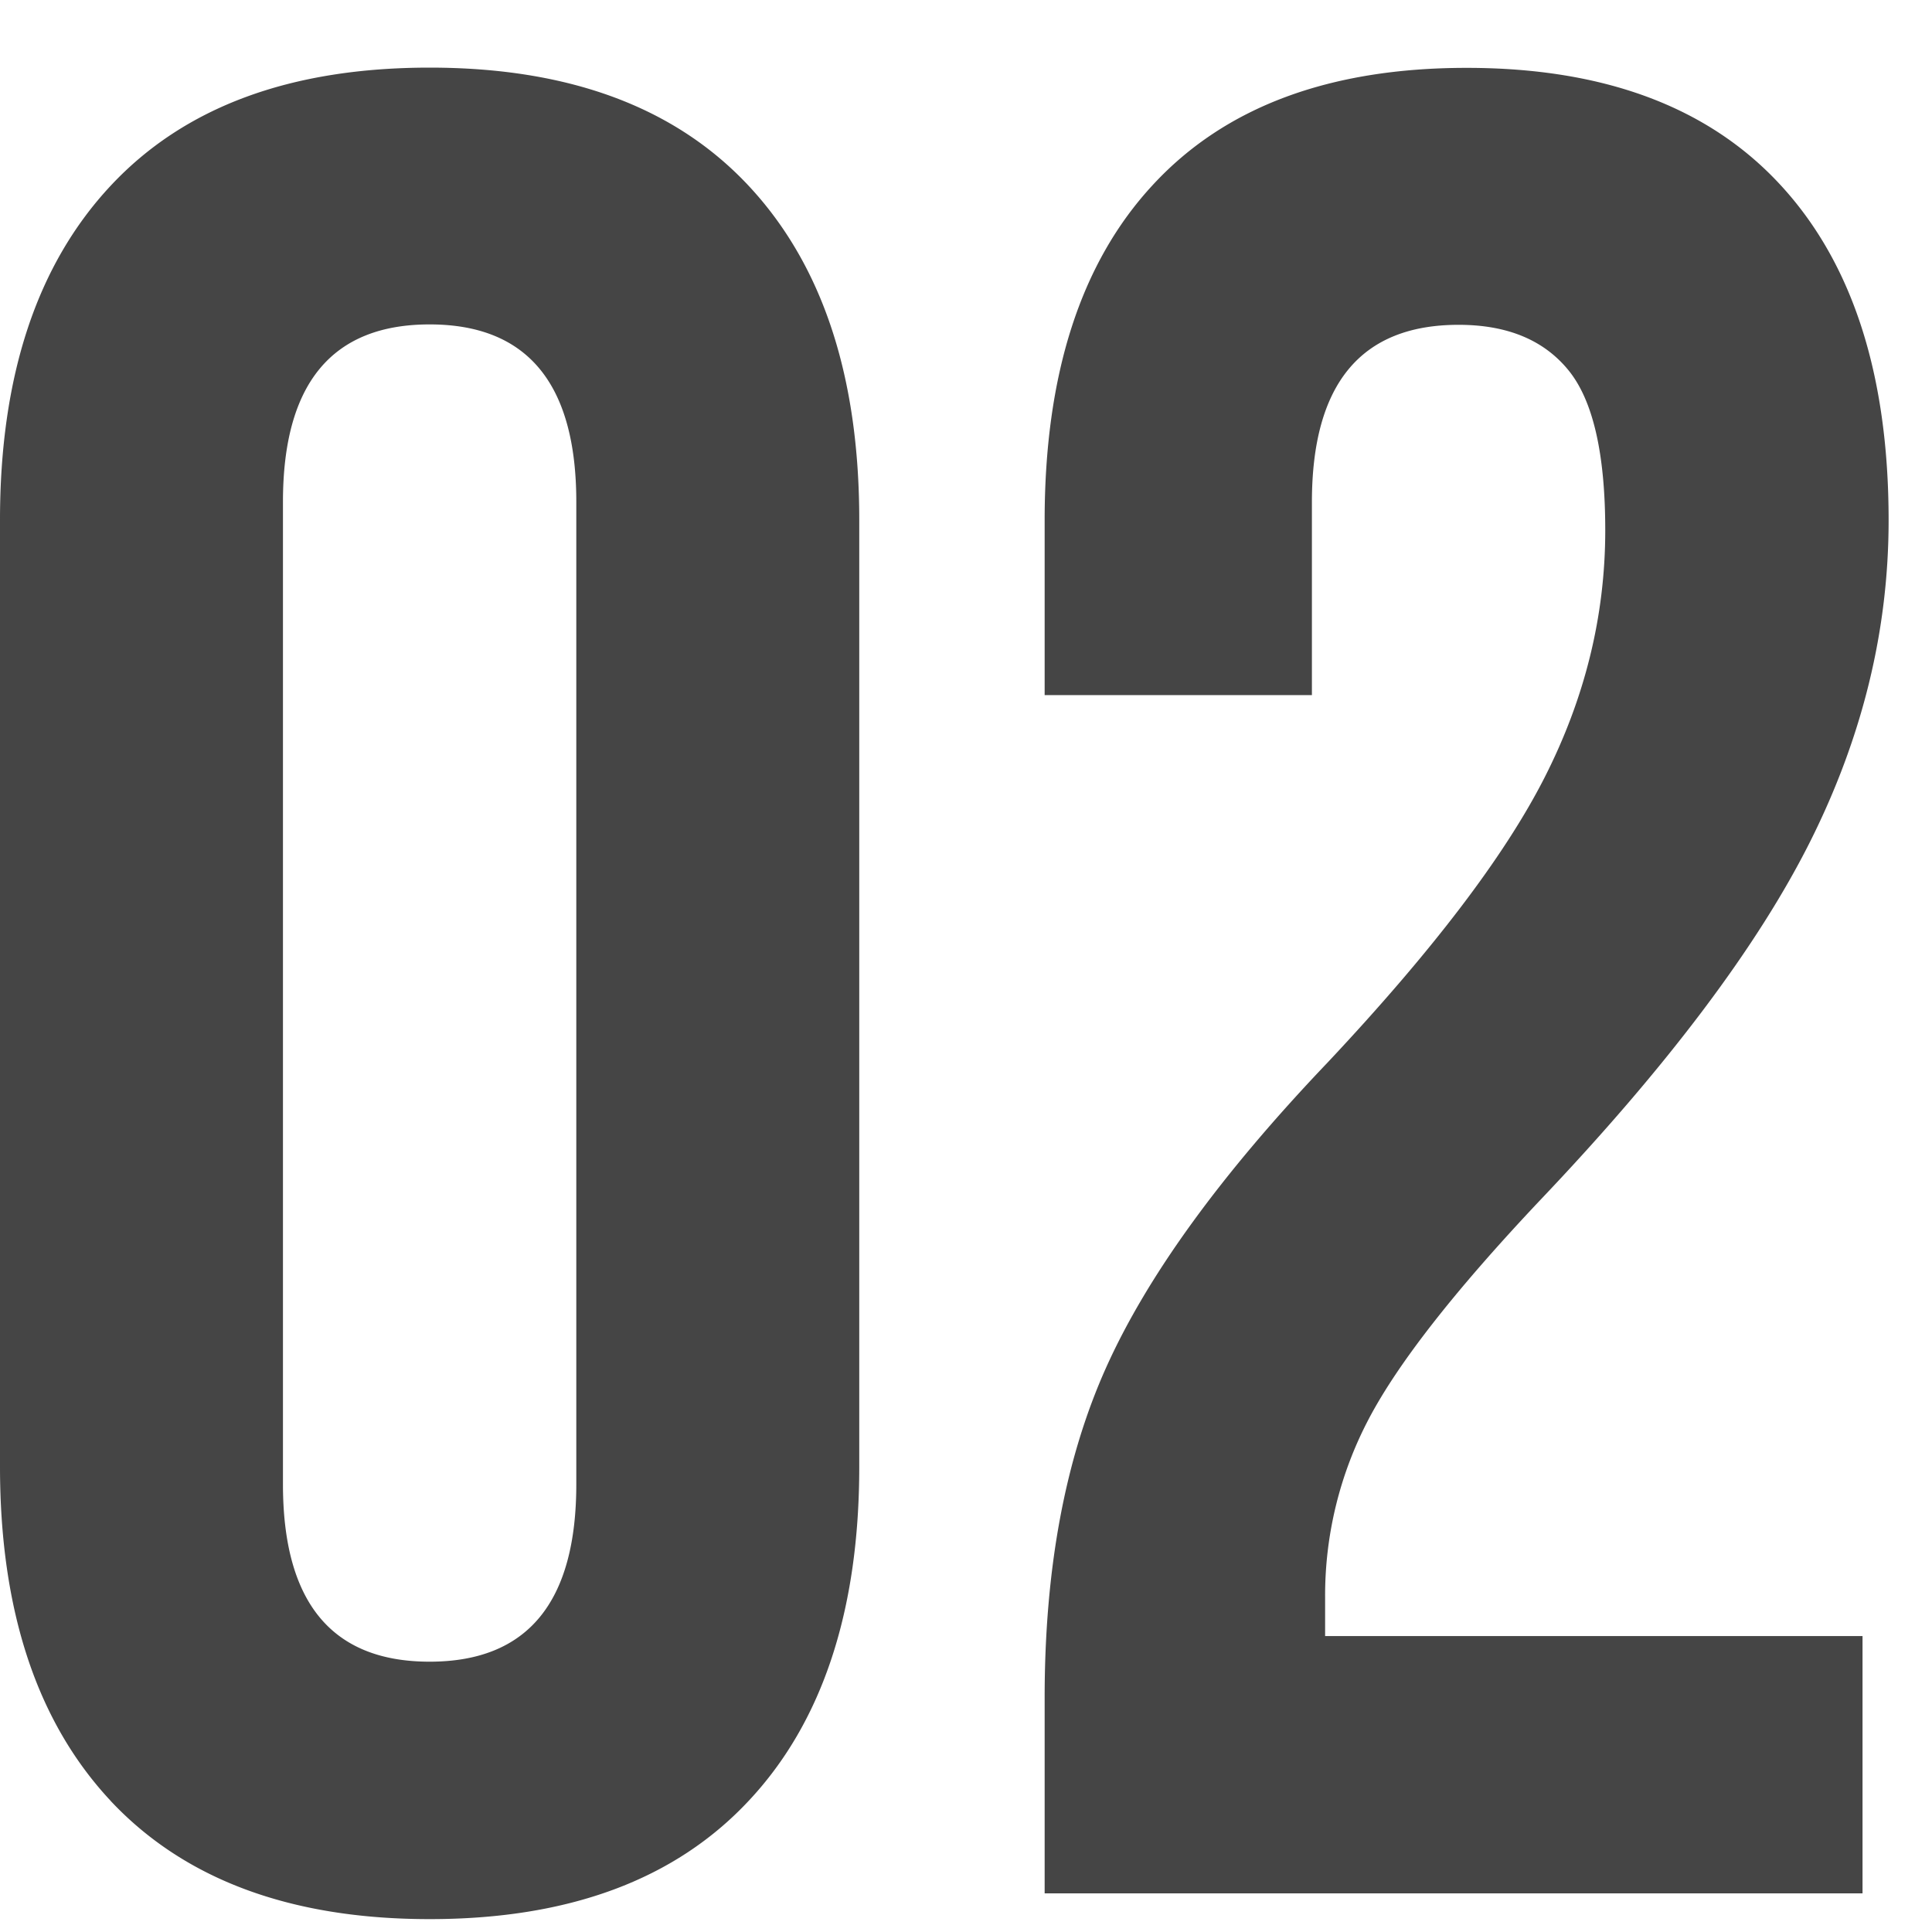
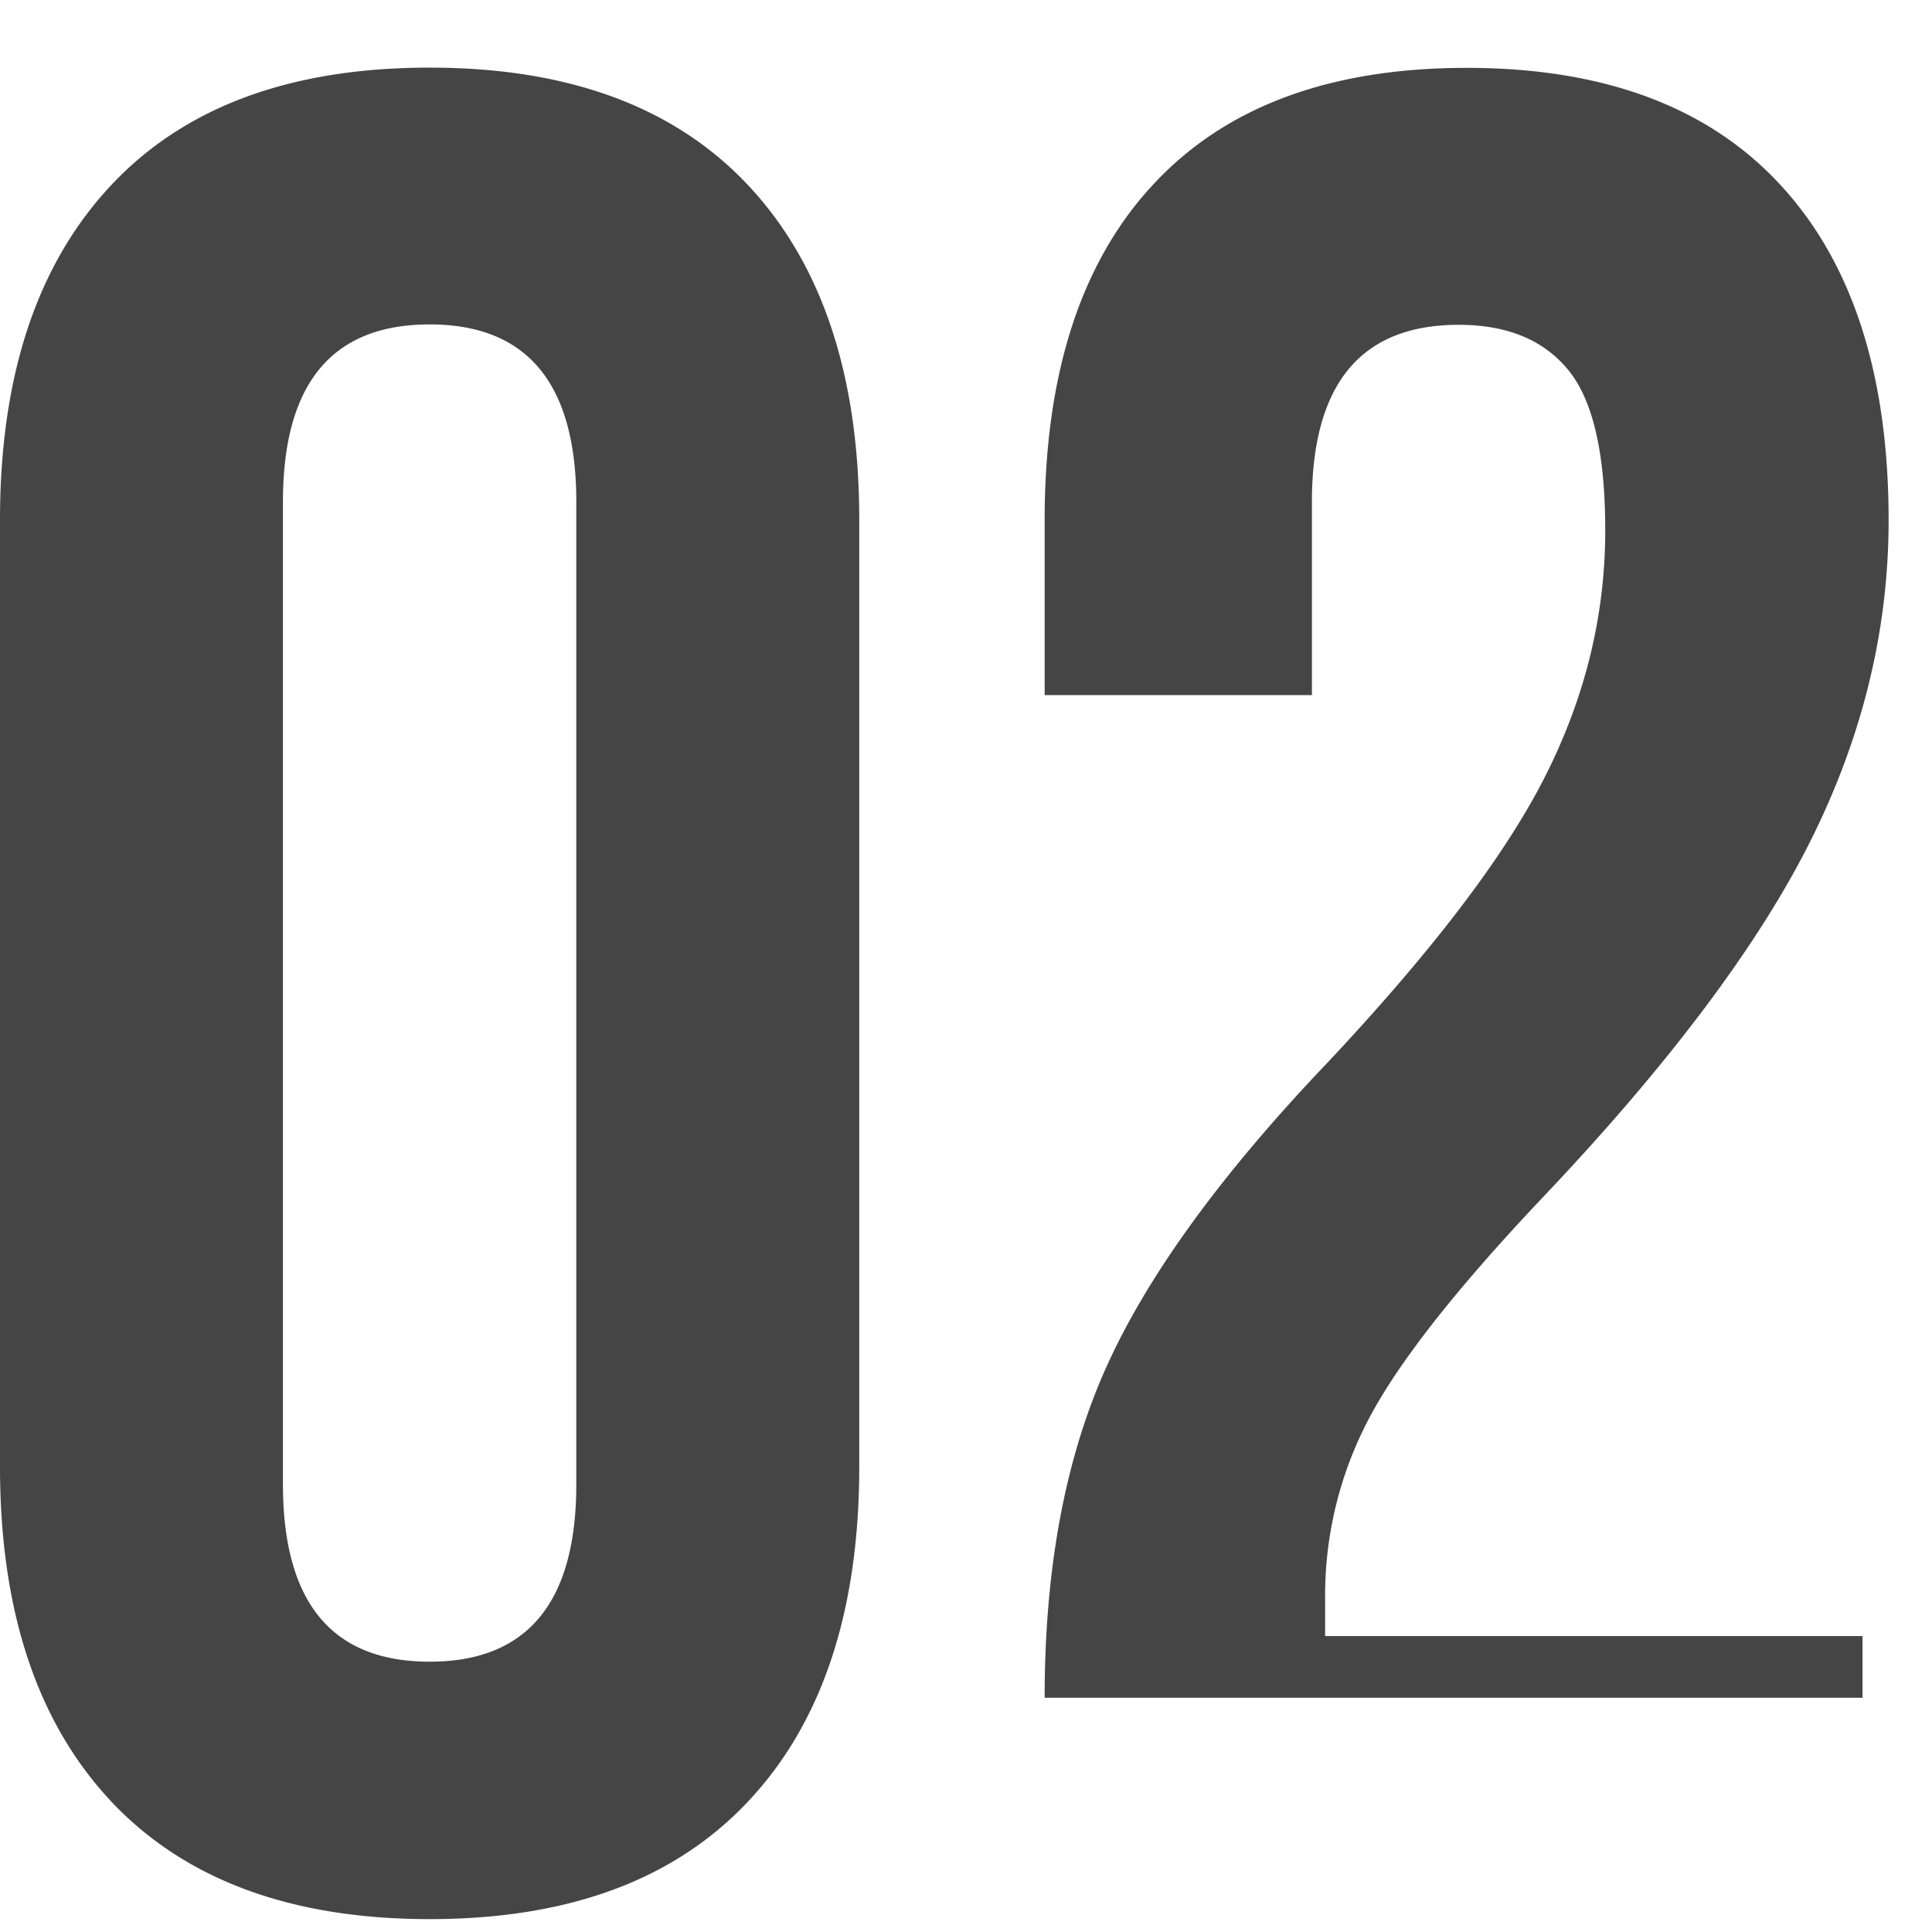
<svg xmlns="http://www.w3.org/2000/svg" width="24" height="24" viewBox="0 0 24 24" fill="none">
-   <path d="M1.374 22.37C.458 21.39 0 20.005 0 18.218V6.46c0-1.787.458-3.171 1.374-4.152C2.29 1.327 3.609.84 5.337.84c1.727 0 3.047.488 3.963 1.468.916.981 1.374 2.365 1.374 4.152v11.76c0 1.786-.458 3.175-1.374 4.151-.916.98-2.236 1.469-3.963 1.469-1.728 0-3.047-.493-3.963-1.469zm5.785-3.933V6.235c0-1.468-.607-2.205-1.822-2.205s-1.822.737-1.822 2.205v12.202c0 1.469.607 2.205 1.822 2.205s1.822-.736 1.822-2.205zM12.977 21.09c0-1.598.253-2.967.766-4.107.513-1.14 1.429-2.4 2.748-3.783 1.3-1.384 2.2-2.564 2.698-3.545.498-.98.752-2.001.752-3.067 0-.96-.154-1.623-.463-1.996-.308-.373-.761-.557-1.359-.557-1.215 0-1.822.736-1.822 2.205v2.395h-3.32V6.464c0-1.812.448-3.201 1.344-4.167.896-.97 2.195-1.454 3.898-1.454 1.702 0 3.002.483 3.898 1.454.896.97 1.344 2.36 1.344 4.167 0 1.364-.324 2.693-.976 3.993-.652 1.299-1.772 2.792-3.37 4.47-1.046 1.11-1.747 2.006-2.111 2.698a4.709 4.709 0 0 0-.543 2.22v.479h6.676v3.196h-10.16v-2.43z" fill="#454545" />
+   <path d="M1.374 22.37C.458 21.39 0 20.005 0 18.218V6.46c0-1.787.458-3.171 1.374-4.152C2.29 1.327 3.609.84 5.337.84c1.727 0 3.047.488 3.963 1.468.916.981 1.374 2.365 1.374 4.152v11.76c0 1.786-.458 3.175-1.374 4.151-.916.98-2.236 1.469-3.963 1.469-1.728 0-3.047-.493-3.963-1.469zm5.785-3.933V6.235c0-1.468-.607-2.205-1.822-2.205s-1.822.737-1.822 2.205v12.202c0 1.469.607 2.205 1.822 2.205s1.822-.736 1.822-2.205zM12.977 21.09c0-1.598.253-2.967.766-4.107.513-1.14 1.429-2.4 2.748-3.783 1.3-1.384 2.2-2.564 2.698-3.545.498-.98.752-2.001.752-3.067 0-.96-.154-1.623-.463-1.996-.308-.373-.761-.557-1.359-.557-1.215 0-1.822.736-1.822 2.205v2.395h-3.32V6.464c0-1.812.448-3.201 1.344-4.167.896-.97 2.195-1.454 3.898-1.454 1.702 0 3.002.483 3.898 1.454.896.97 1.344 2.36 1.344 4.167 0 1.364-.324 2.693-.976 3.993-.652 1.299-1.772 2.792-3.37 4.47-1.046 1.11-1.747 2.006-2.111 2.698a4.709 4.709 0 0 0-.543 2.22v.479h6.676v3.196v-2.43z" fill="#454545" />
</svg>